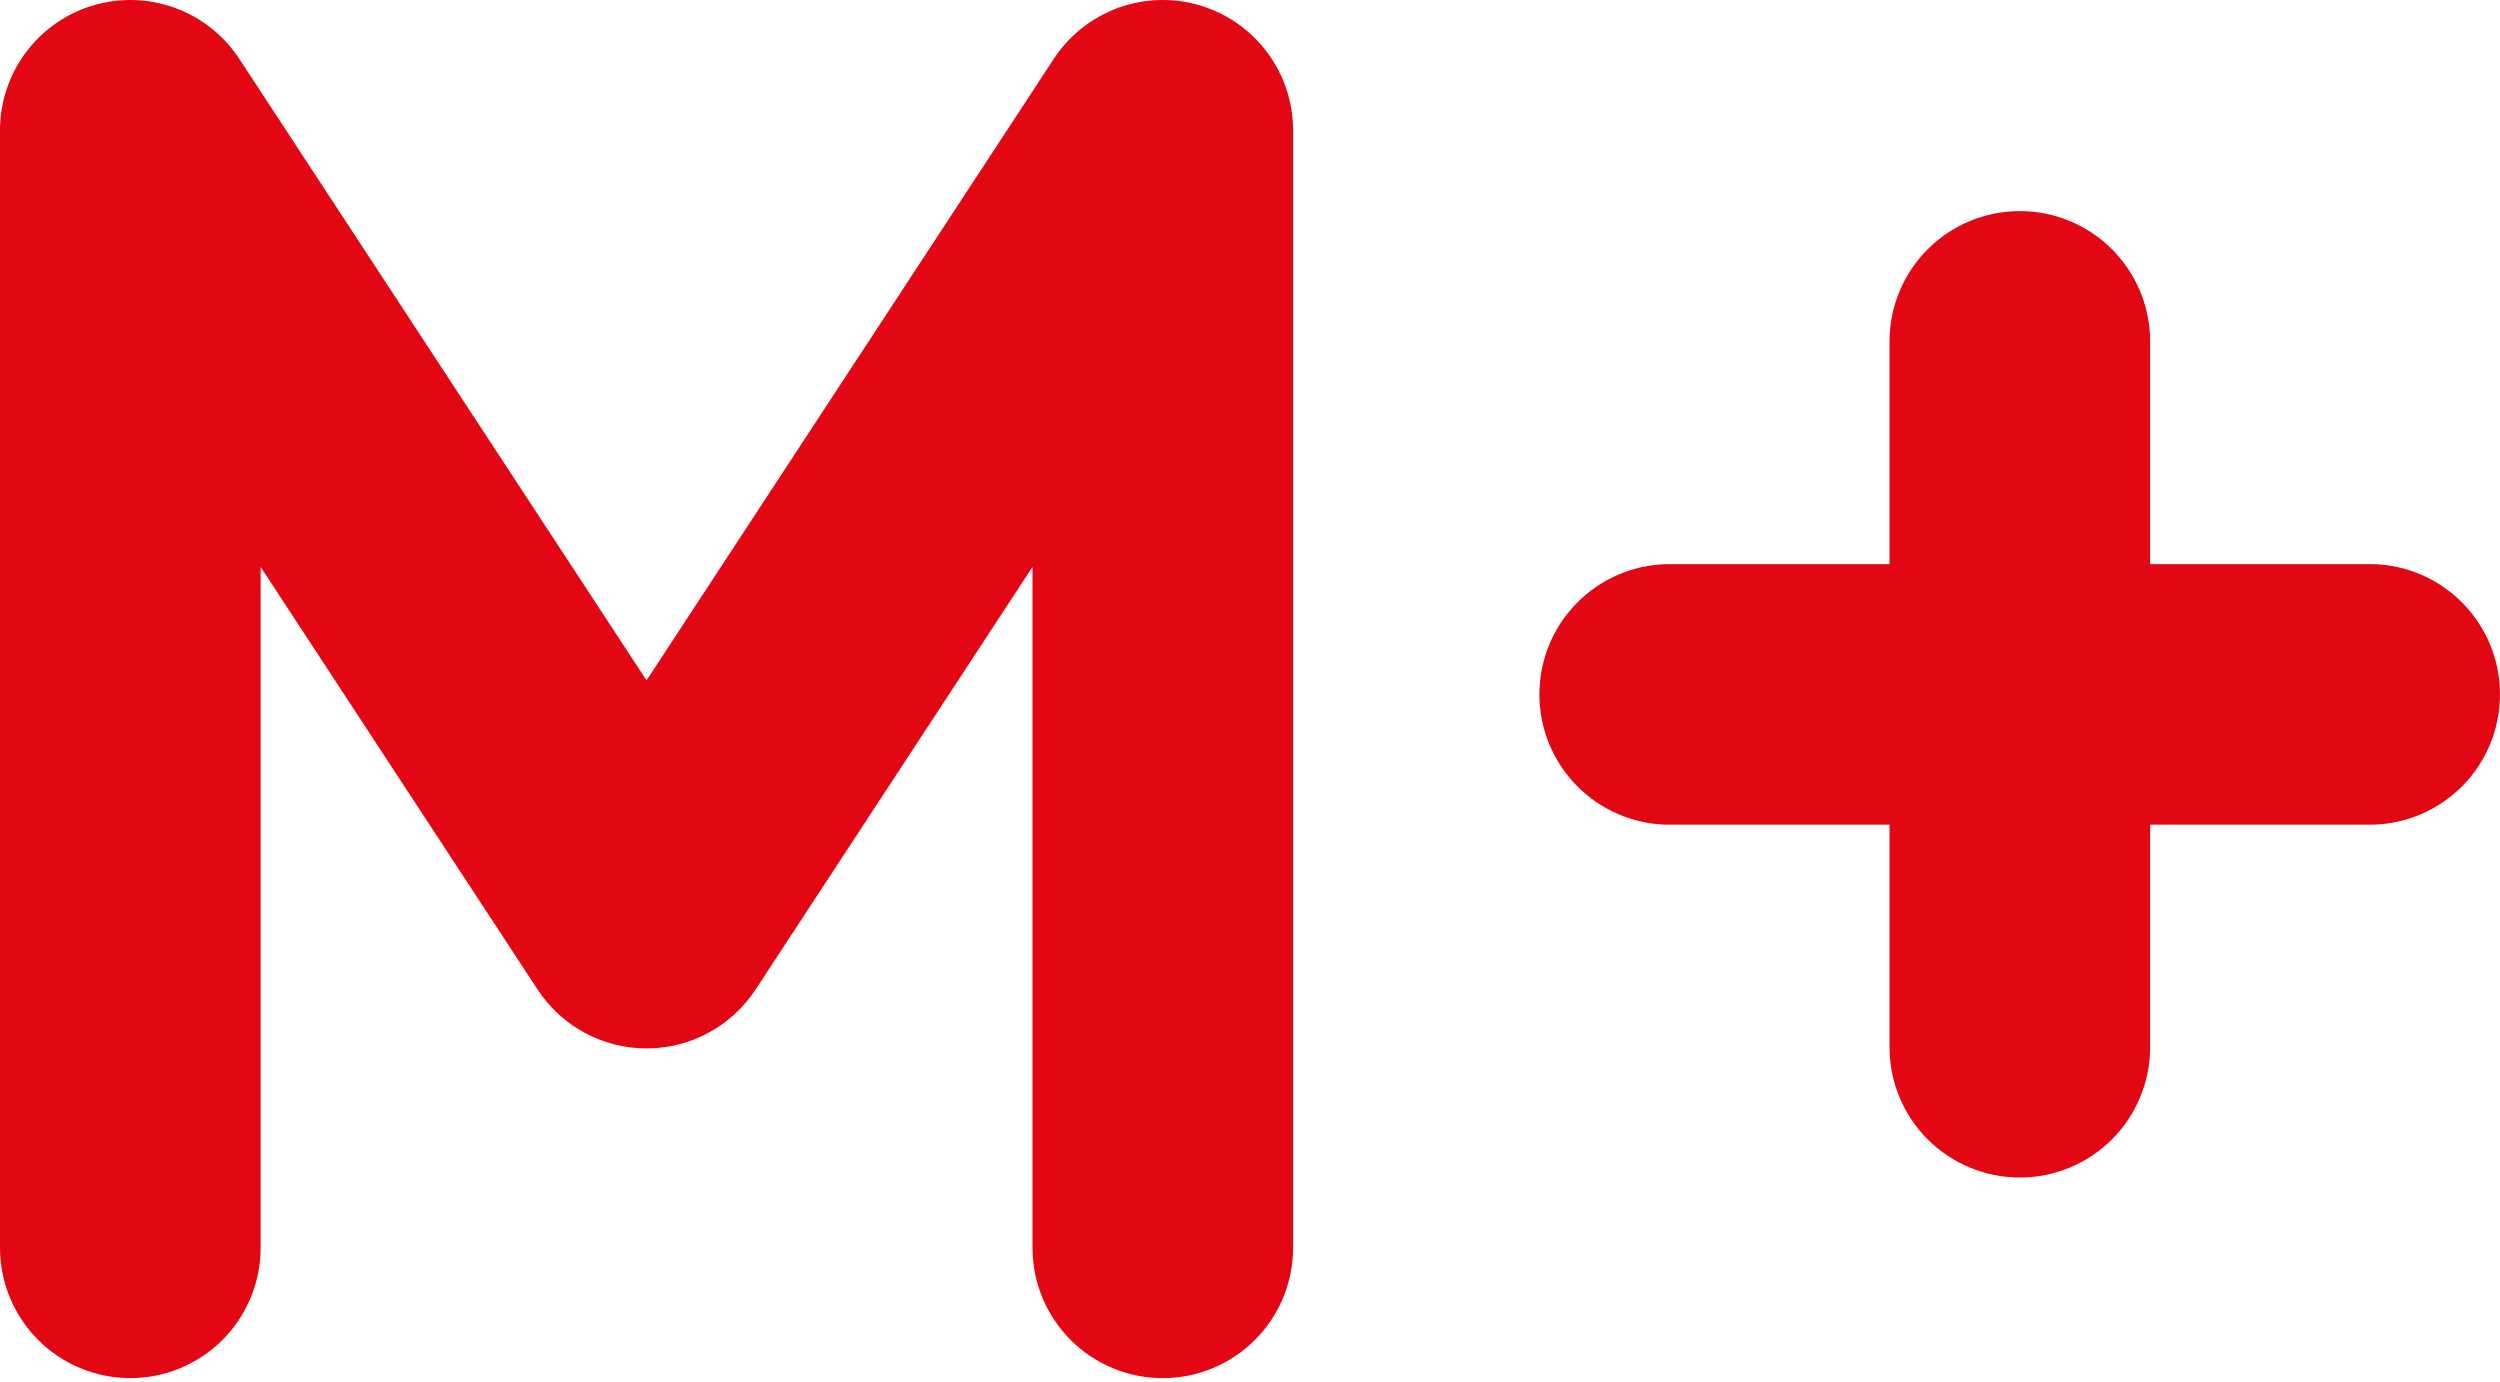
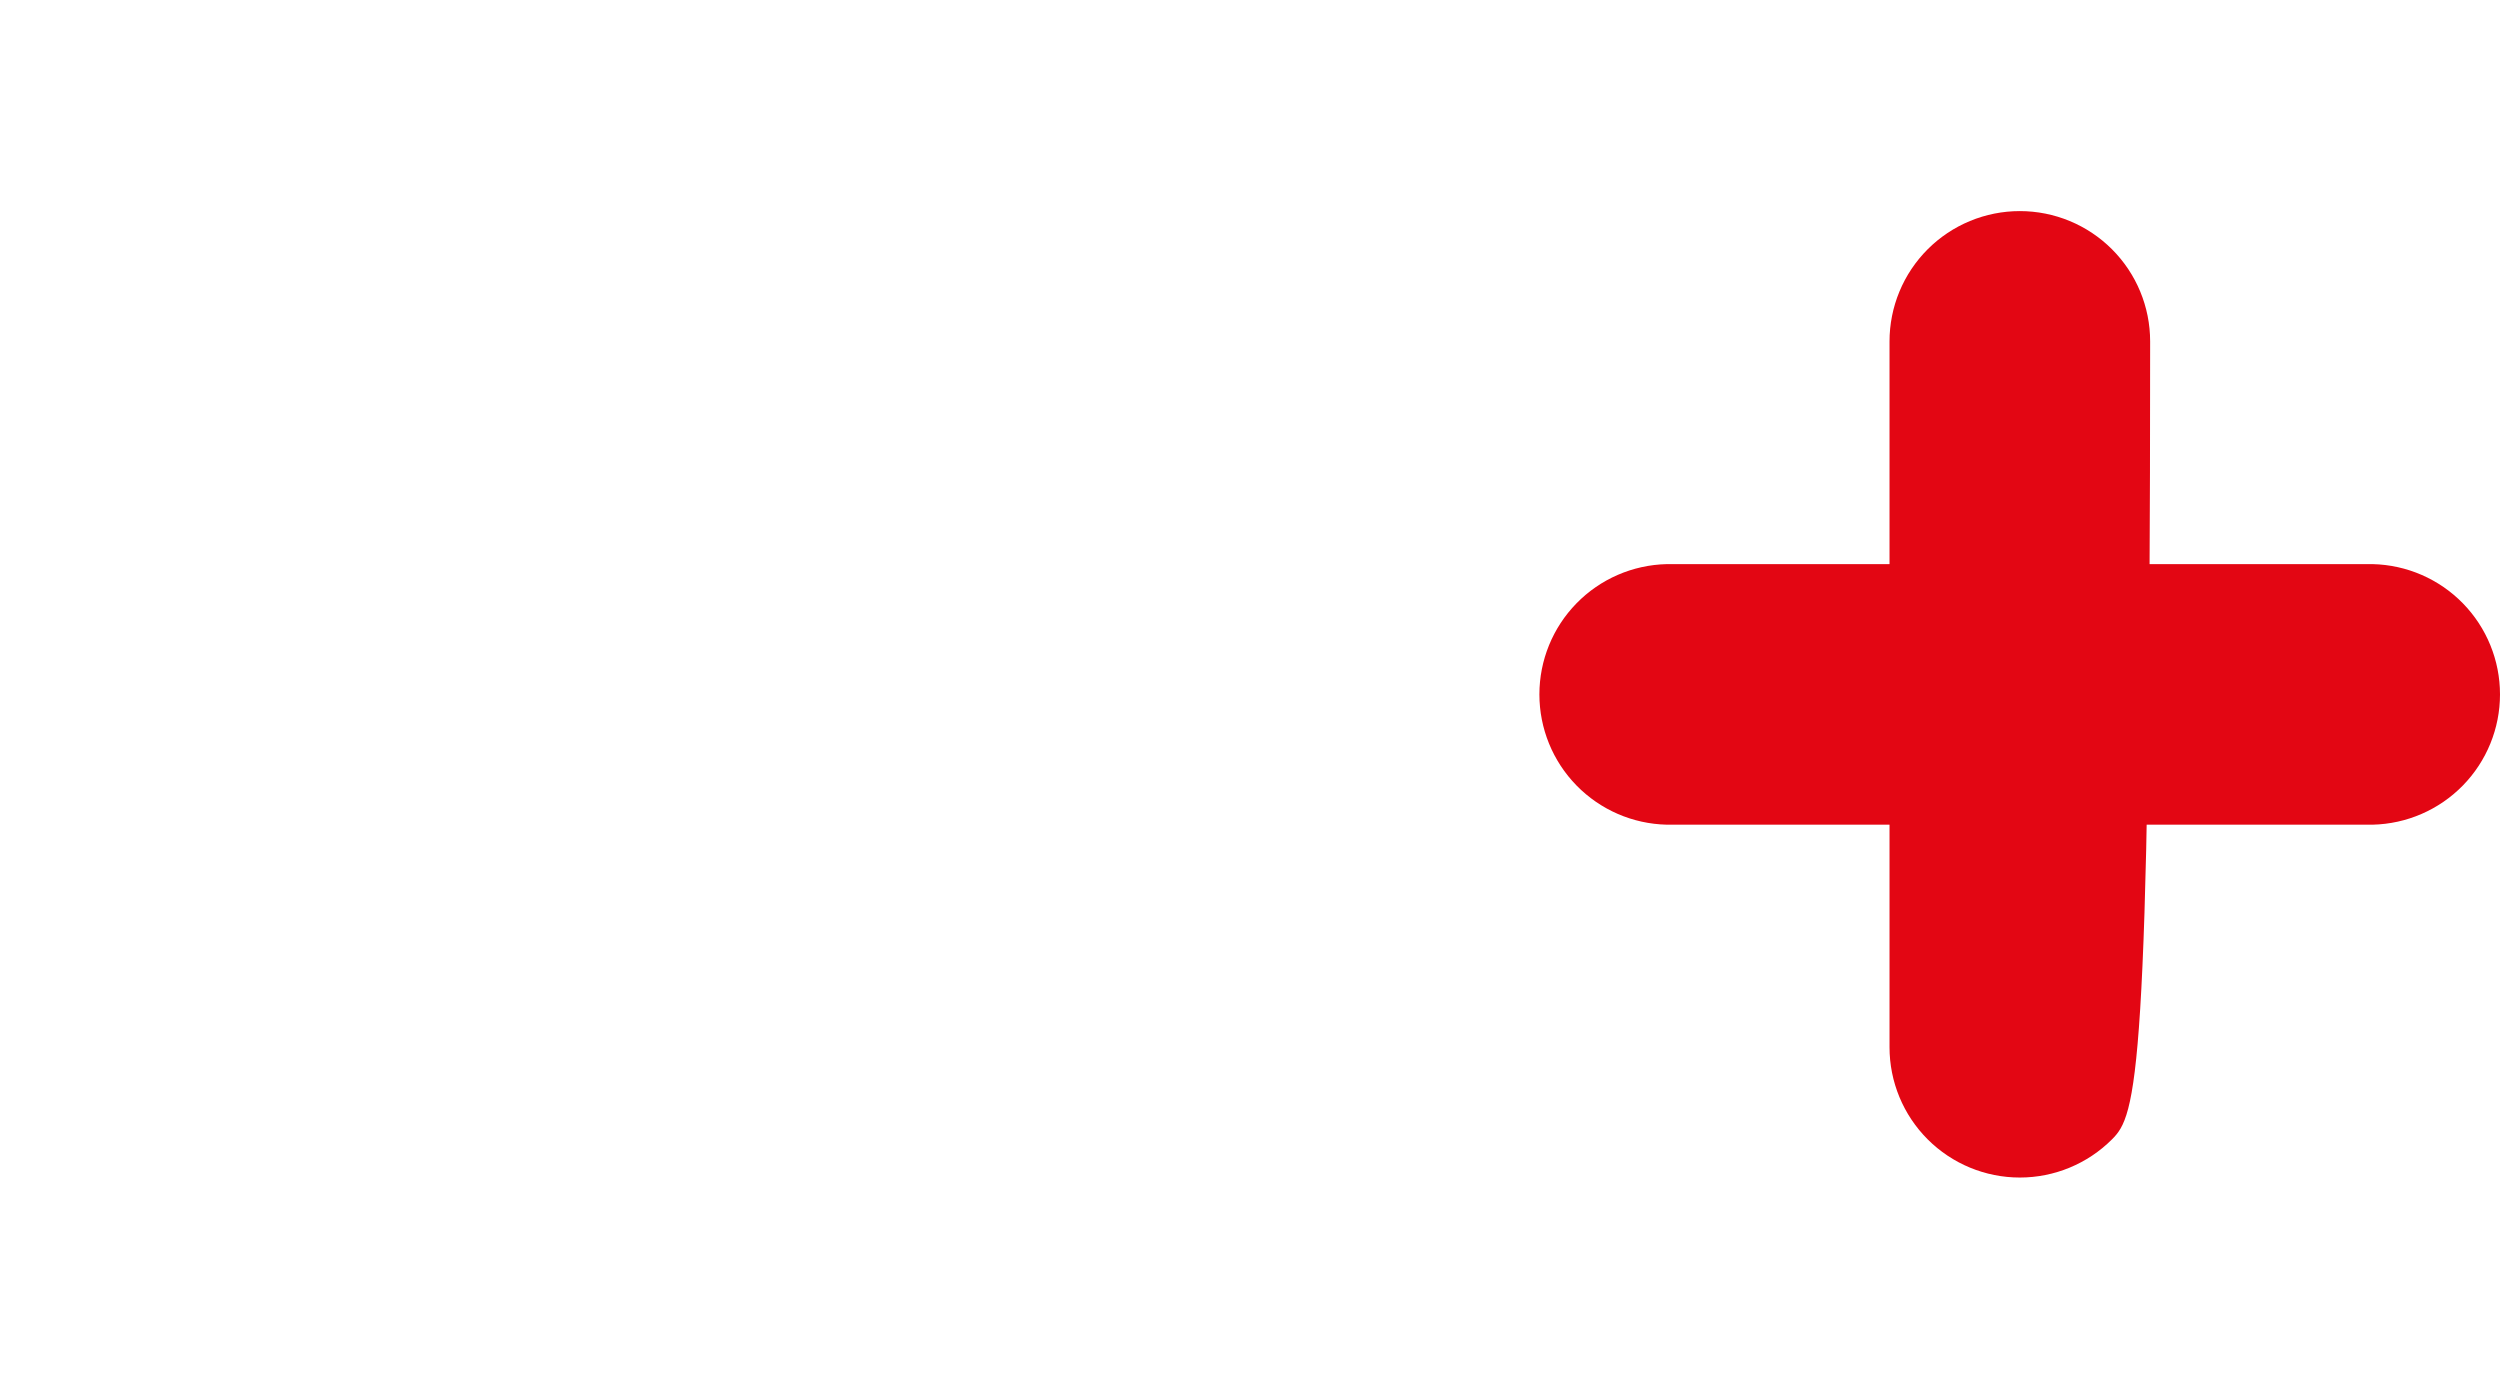
<svg xmlns="http://www.w3.org/2000/svg" width="512" height="283" viewBox="0 0 512 283" fill="none">
-   <path d="M413.662 241.16C406.584 241.16 399.796 238.348 394.791 233.343C389.786 228.338 386.974 221.55 386.974 214.472V69.919C386.974 66.415 387.665 62.945 389.006 59.707C390.347 56.469 392.313 53.527 394.791 51.049C397.269 48.571 400.211 46.605 403.449 45.264C406.687 43.922 410.157 43.232 413.662 43.232C420.74 43.232 427.528 46.044 432.533 51.049C437.537 56.053 440.349 62.842 440.349 69.919V214.493C440.344 221.567 437.53 228.35 432.525 233.35C427.521 238.351 420.736 241.16 413.662 241.16Z" fill="#E30613" />
+   <path d="M413.662 241.16C406.584 241.16 399.796 238.348 394.791 233.343C389.786 228.338 386.974 221.55 386.974 214.472V69.919C386.974 66.415 387.665 62.945 389.006 59.707C390.347 56.469 392.313 53.527 394.791 51.049C397.269 48.571 400.211 46.605 403.449 45.264C406.687 43.922 410.157 43.232 413.662 43.232C420.74 43.232 427.528 46.044 432.533 51.049C437.537 56.053 440.349 62.842 440.349 69.919C440.344 221.567 437.53 228.35 432.525 233.35C427.521 238.351 420.736 241.16 413.662 241.16Z" fill="#E30613" />
  <path d="M485.948 168.894H341.347C334.376 168.735 327.745 165.854 322.871 160.868C317.997 155.881 315.268 149.186 315.268 142.213C315.268 135.241 317.997 128.545 322.871 123.559C327.745 118.572 334.376 115.692 341.347 115.533H485.921C492.892 115.692 499.523 118.572 504.397 123.559C509.271 128.545 512 135.241 512 142.213C512 149.186 509.271 155.881 504.397 160.868C499.523 165.854 492.892 168.735 485.921 168.894H485.948Z" fill="#E30613" />
-   <path d="M238.142 282.243C234.637 282.243 231.166 281.553 227.928 280.211C224.689 278.87 221.747 276.903 219.269 274.424C216.791 271.946 214.825 269.003 213.484 265.764C212.144 262.525 211.454 259.054 211.455 255.549V116.104L154.74 202.659C152.312 206.364 149 209.406 145.103 211.511C141.207 213.616 136.847 214.718 132.418 214.718C127.989 214.718 123.63 213.616 119.733 211.511C115.836 209.406 112.525 206.364 110.097 202.659L53.375 116.104V255.549C53.375 262.627 50.563 269.415 45.558 274.42C40.553 279.425 33.765 282.237 26.687 282.237C19.609 282.237 12.821 279.425 7.817 274.42C2.812 269.415 0 262.627 0 255.549V26.686C0 20.94 1.855 15.348 5.289 10.741C8.722 6.133 13.551 2.757 19.058 1.114C24.563 -0.528 30.451 -0.351 35.847 1.621C41.243 3.592 45.859 7.252 49.009 12.057L132.411 139.34L215.814 12.057C218.963 7.252 223.579 3.592 228.975 1.621C234.372 -0.351 240.26 -0.528 245.765 1.114C251.271 2.757 256.1 6.133 259.534 10.741C262.967 15.348 264.822 20.94 264.823 26.686V255.549C264.824 259.054 264.134 262.524 262.794 265.763C261.454 269.001 259.488 271.943 257.011 274.422C254.533 276.901 251.592 278.867 248.354 280.209C245.117 281.551 241.647 282.243 238.142 282.243Z" fill="#E30613" />
</svg>